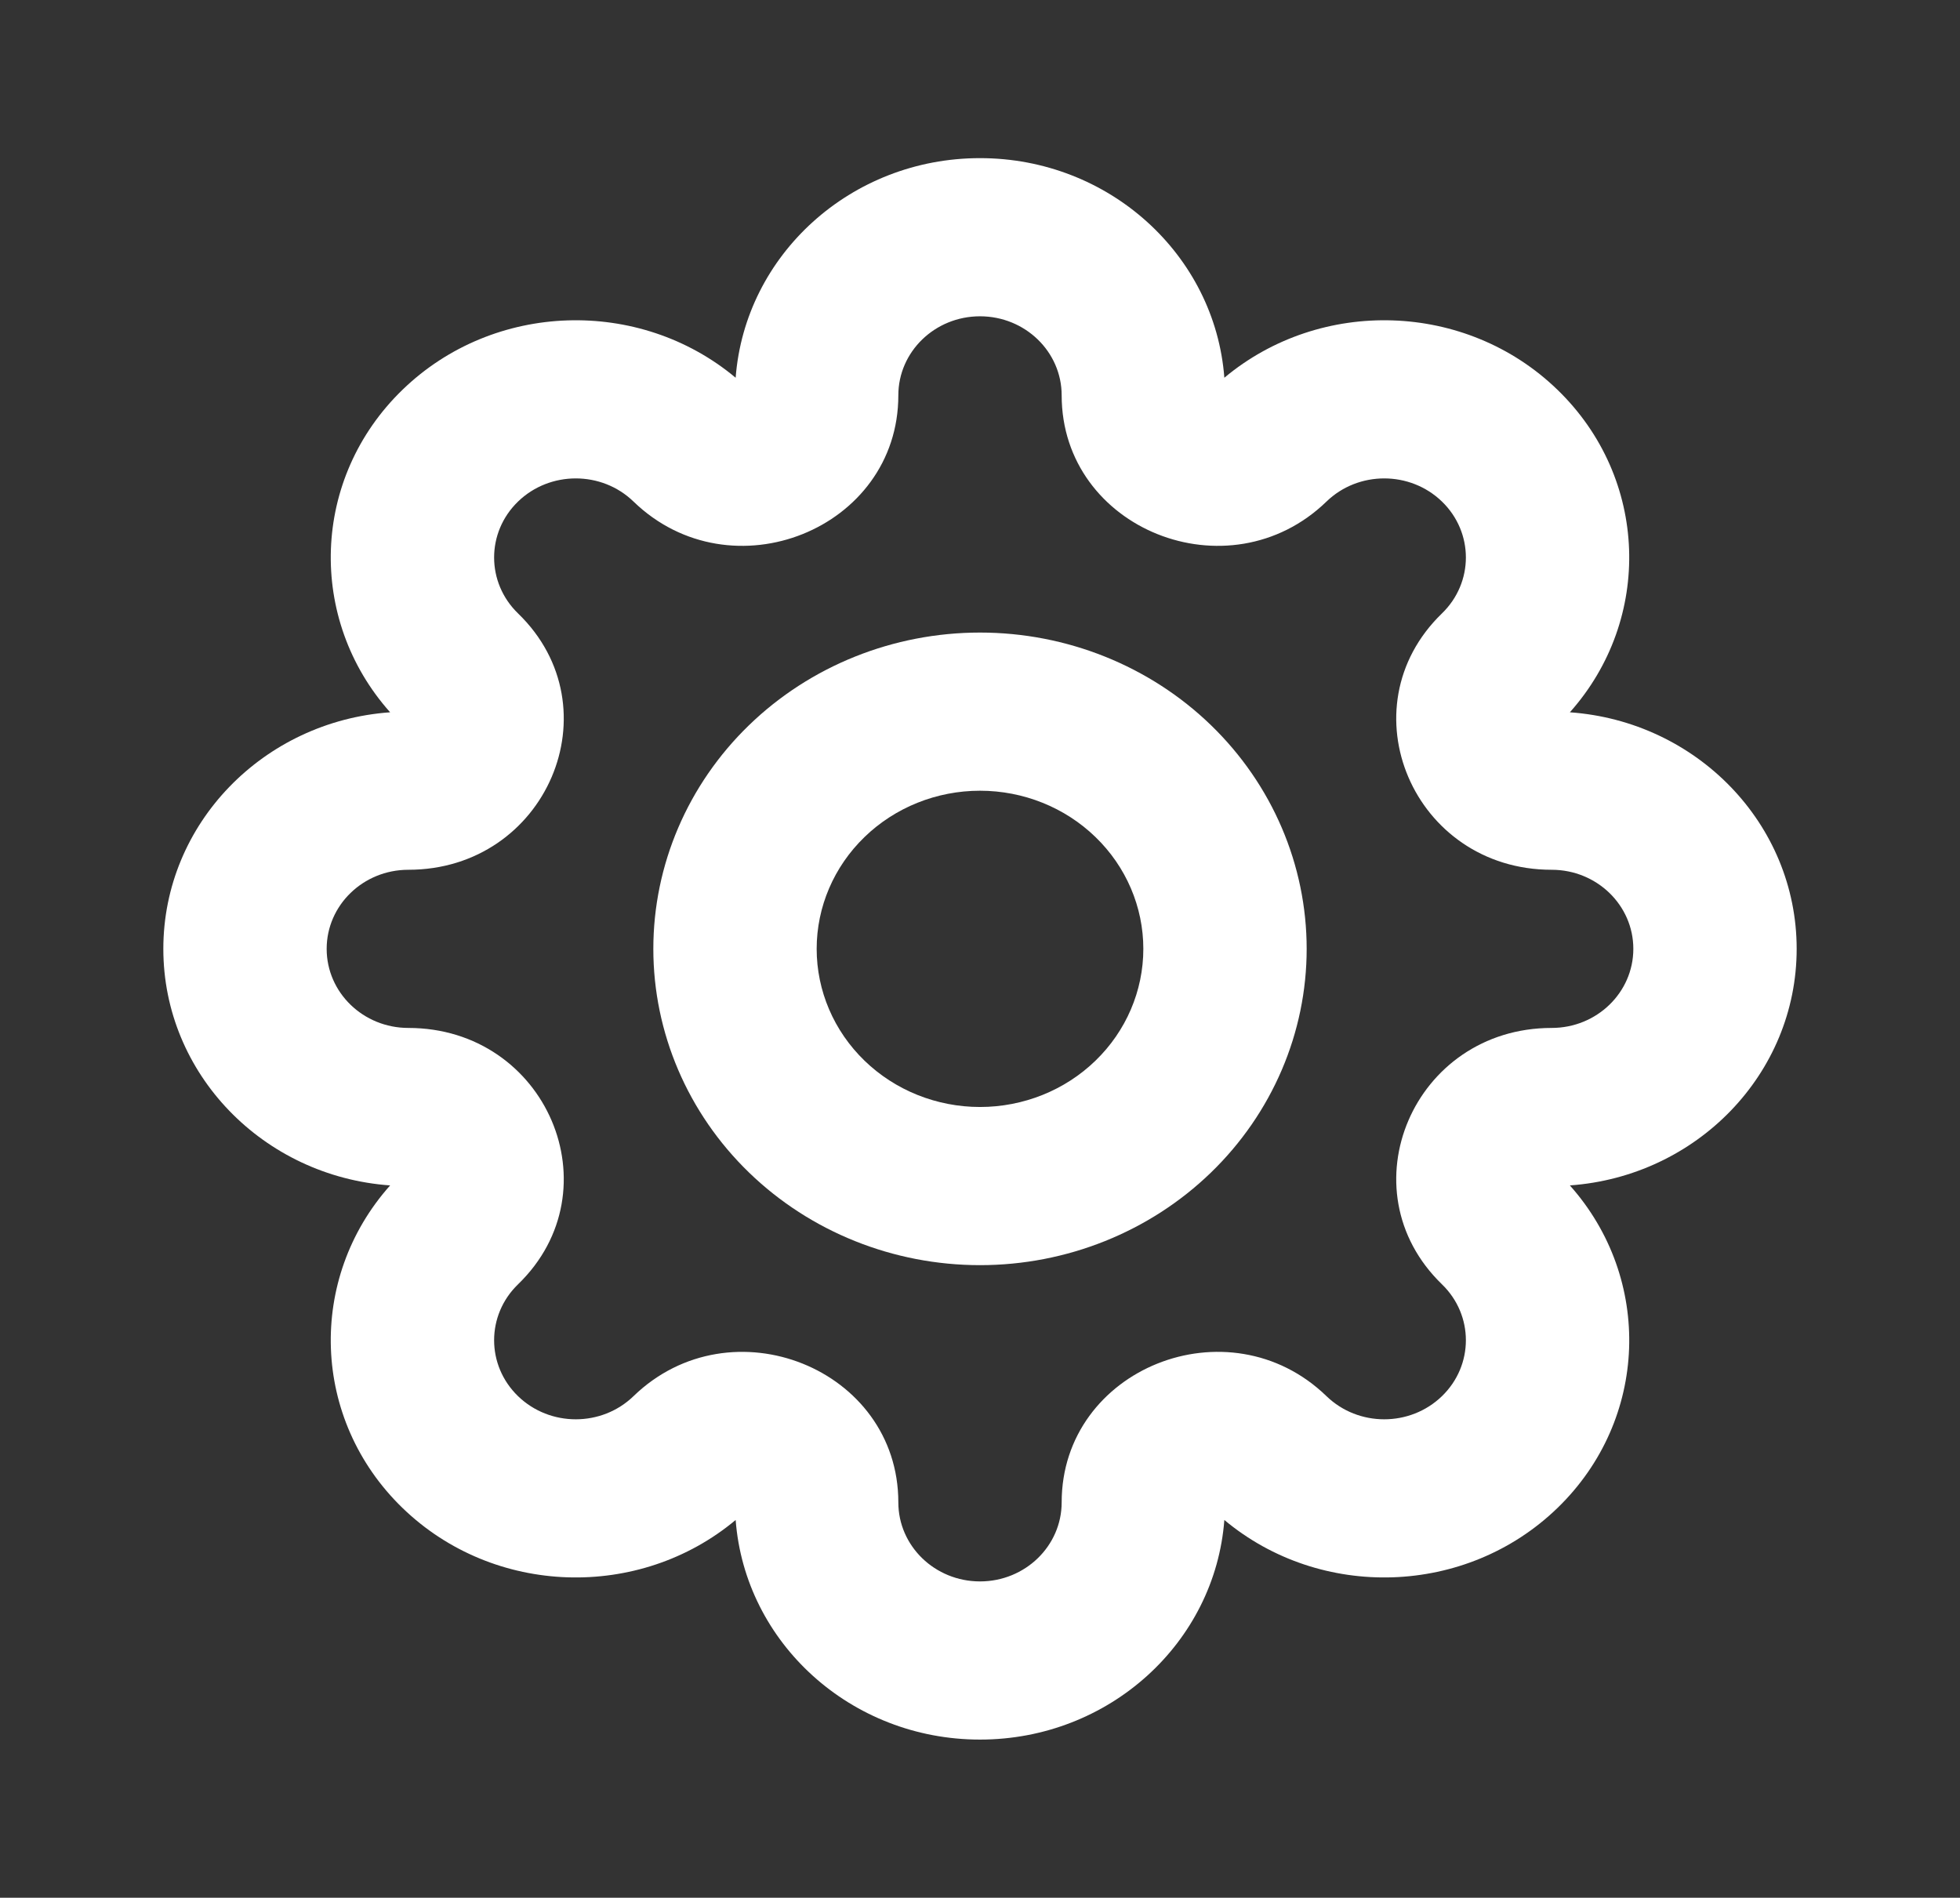
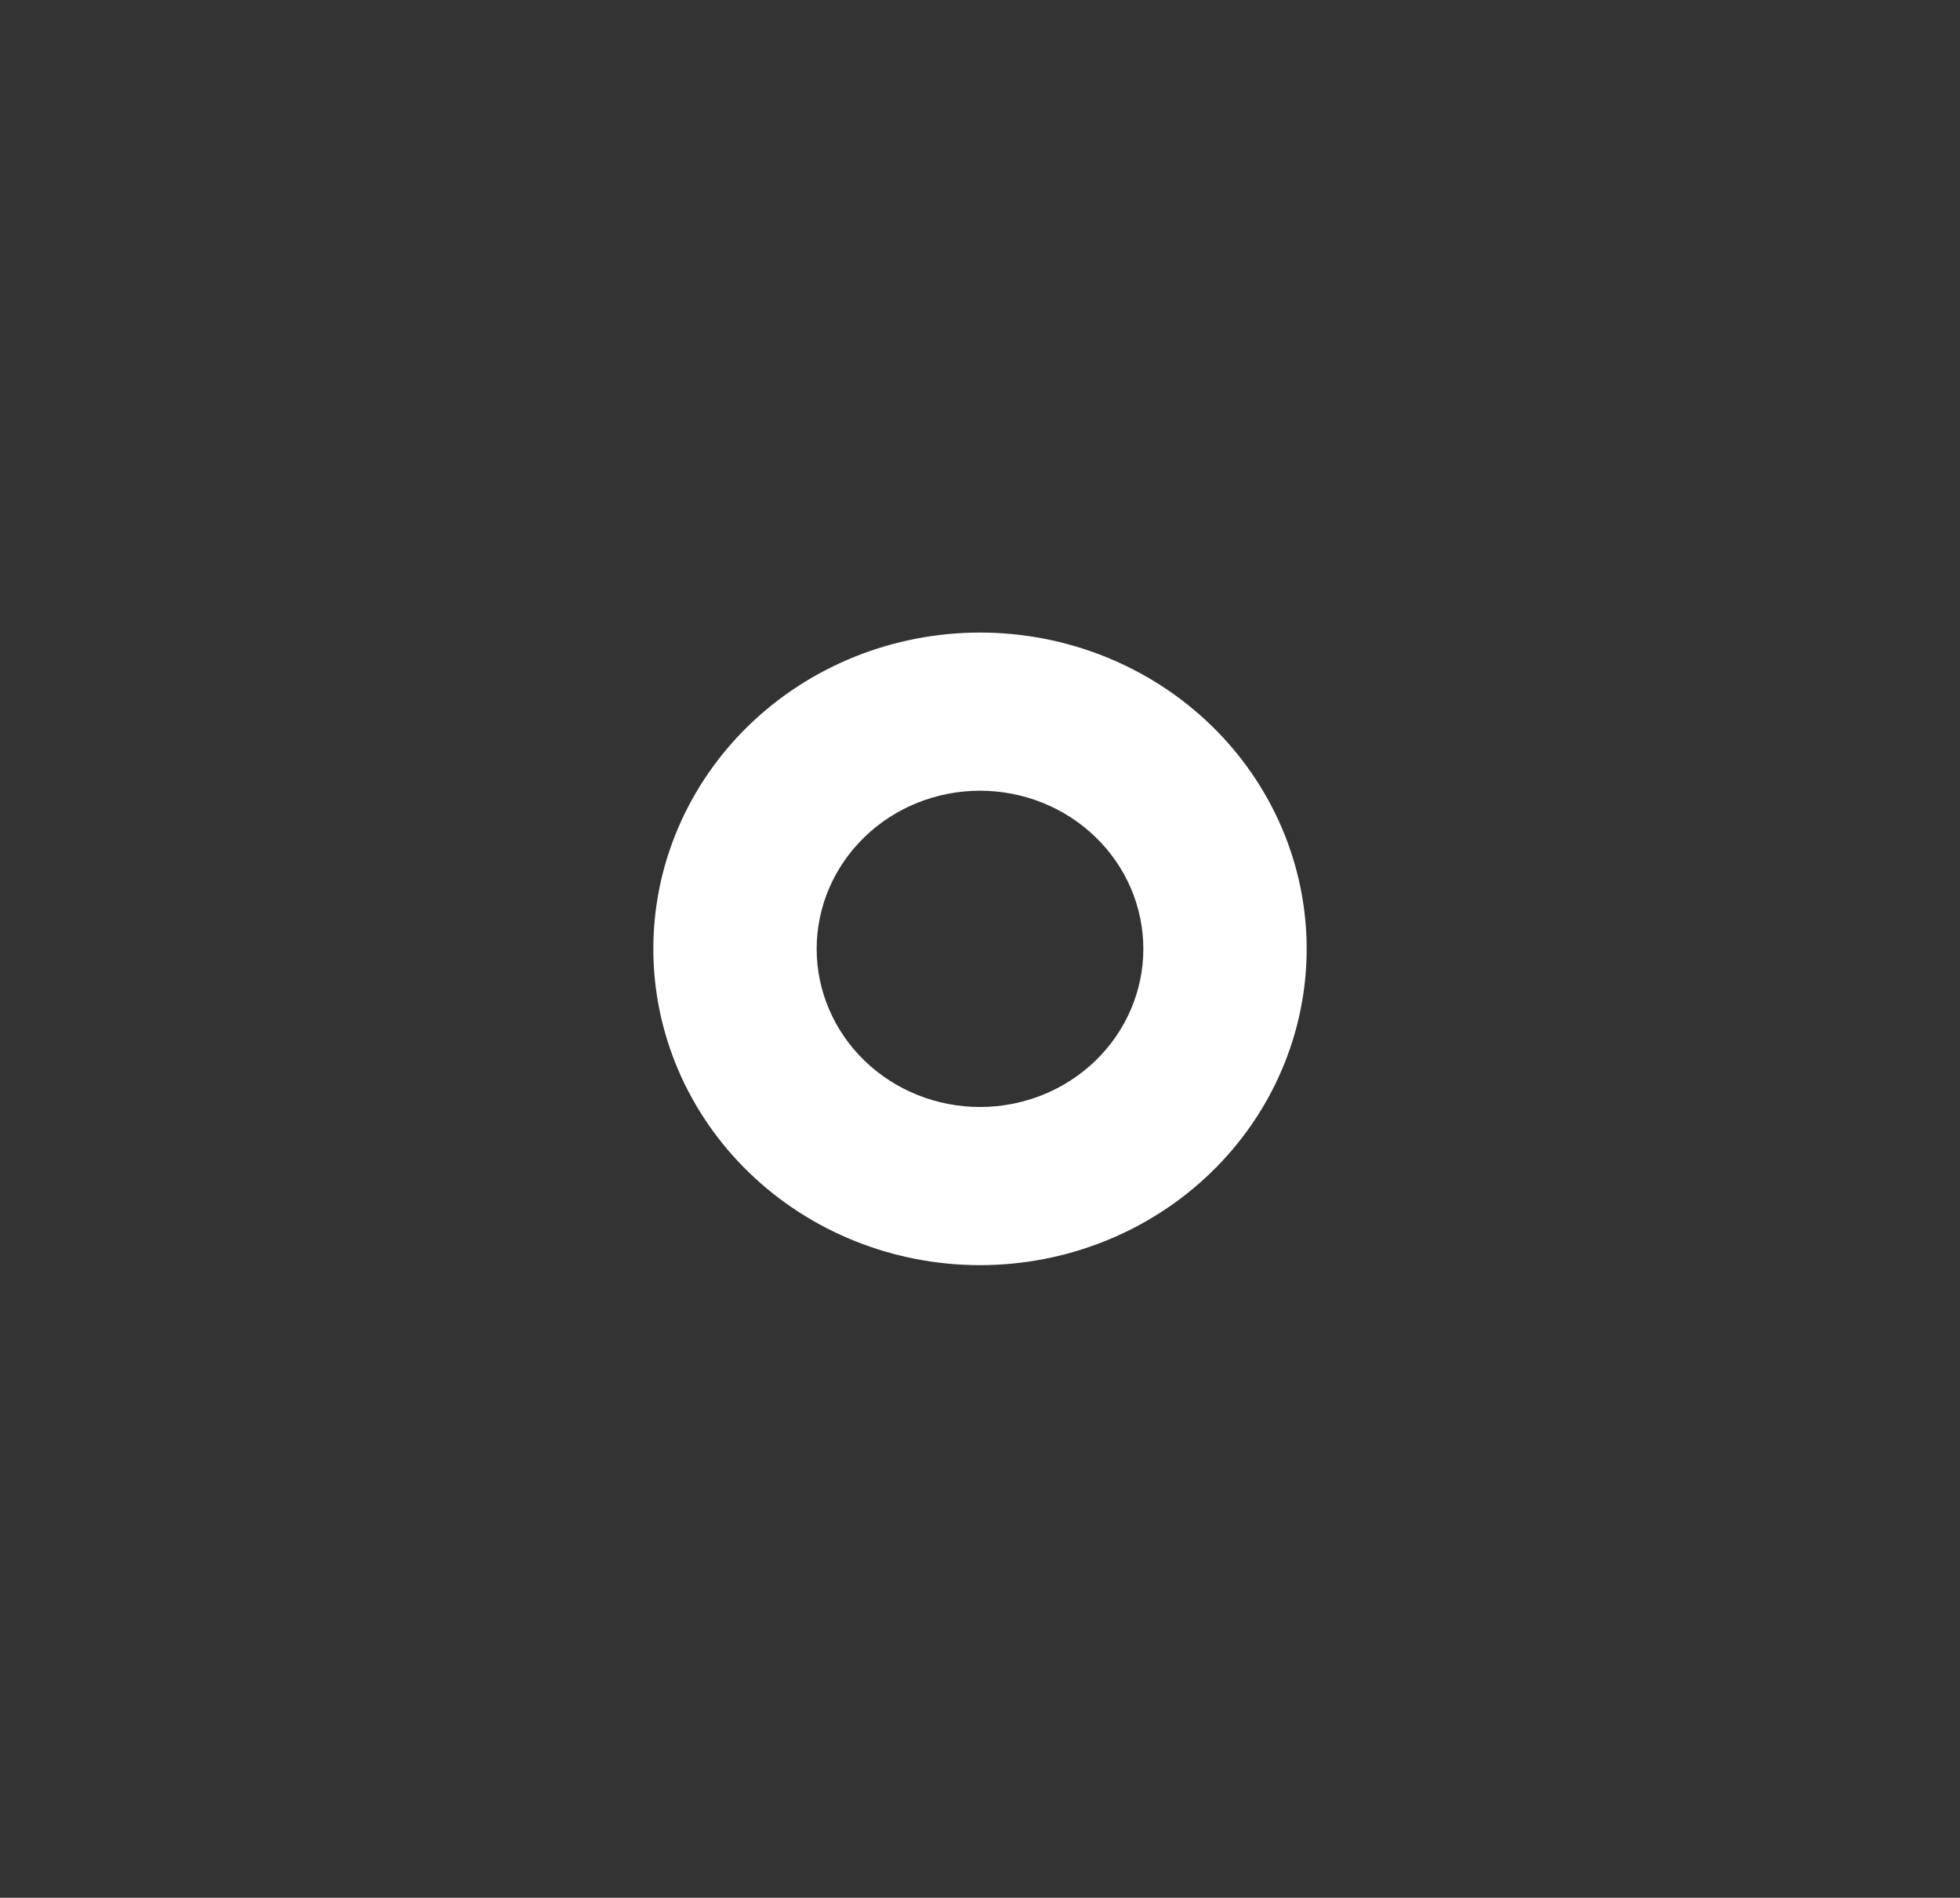
<svg xmlns="http://www.w3.org/2000/svg" width="63" height="61" viewBox="0 0 63 61" fill="none">
  <rect x="0" y="0" width="63" height="61" fill="#333333" stroke="none" />
-   <path fill-rule="evenodd" clip-rule="evenodd" d="M31.5 10.167C30.05 10.167 28.875 11.305 28.875 12.708C28.875 17.009 23.504 19.164 20.363 16.122C19.338 15.13 17.676 15.13 16.651 16.122C15.626 17.115 15.626 18.724 16.651 19.717C19.792 22.758 17.567 27.958 13.125 27.958C11.675 27.958 10.5 29.096 10.5 30.5C10.5 31.904 11.675 33.042 13.125 33.042C17.567 33.042 19.792 38.242 16.651 41.283C15.626 42.276 15.626 43.885 16.651 44.878C17.676 45.87 19.338 45.87 20.363 44.878C23.504 41.837 28.875 43.99 28.875 48.292C28.875 49.695 30.05 50.833 31.5 50.833C32.95 50.833 34.125 49.695 34.125 48.292C34.125 43.99 39.496 41.836 42.637 44.878C43.662 45.87 45.324 45.87 46.349 44.878C47.374 43.885 47.374 42.276 46.349 41.283C43.208 38.242 45.433 33.042 49.875 33.042C51.325 33.042 52.5 31.904 52.5 30.5C52.5 29.096 51.325 27.958 49.875 27.958C45.433 27.958 43.208 22.758 46.349 19.717C47.374 18.724 47.374 17.115 46.349 16.122C45.324 15.13 43.662 15.13 42.637 16.122C39.496 19.164 34.125 17.009 34.125 12.708C34.125 11.305 32.95 10.167 31.5 10.167ZM23.646 12.142C23.946 8.195 27.348 5.083 31.5 5.083C35.652 5.083 39.054 8.195 39.354 12.142C42.447 9.556 47.125 9.685 50.061 12.528C52.998 15.371 53.13 19.9 50.46 22.896C54.536 23.186 57.75 26.479 57.75 30.5C57.75 34.521 54.536 37.814 50.46 38.104C53.131 41.1 52.998 45.629 50.062 48.472C47.125 51.315 42.447 51.444 39.354 48.858C39.054 52.805 35.652 55.917 31.5 55.917C27.348 55.917 23.946 52.805 23.646 48.858C20.553 51.444 15.875 51.315 12.938 48.472C10.002 45.629 9.869 41.1 12.54 38.104C8.464 37.814 5.25 34.521 5.25 30.5C5.25 26.479 8.464 23.186 12.54 22.896C9.869 19.9 10.002 15.371 12.938 12.528C15.875 9.685 20.553 9.556 23.646 12.142Z" fill="white" />
  <path fill-rule="evenodd" clip-rule="evenodd" d="M31.5 25.417C30.108 25.417 28.772 25.952 27.788 26.906C26.803 27.859 26.25 29.152 26.25 30.5C26.25 31.848 26.803 33.141 27.788 34.094C28.772 35.048 30.108 35.583 31.5 35.583C32.892 35.583 34.228 35.048 35.212 34.094C36.197 33.141 36.75 31.848 36.75 30.5C36.75 29.152 36.197 27.859 35.212 26.906C34.228 25.952 32.892 25.417 31.5 25.417ZM24.075 23.311C26.044 21.404 28.715 20.333 31.5 20.333C34.285 20.333 36.956 21.404 38.925 23.311C40.894 25.218 42 27.804 42 30.5C42 33.196 40.894 35.782 38.925 37.689C36.956 39.596 34.285 40.667 31.5 40.667C28.715 40.667 26.044 39.596 24.075 37.689C22.106 35.782 21 33.196 21 30.5C21 27.804 22.106 25.218 24.075 23.311Z" fill="white" />
</svg>